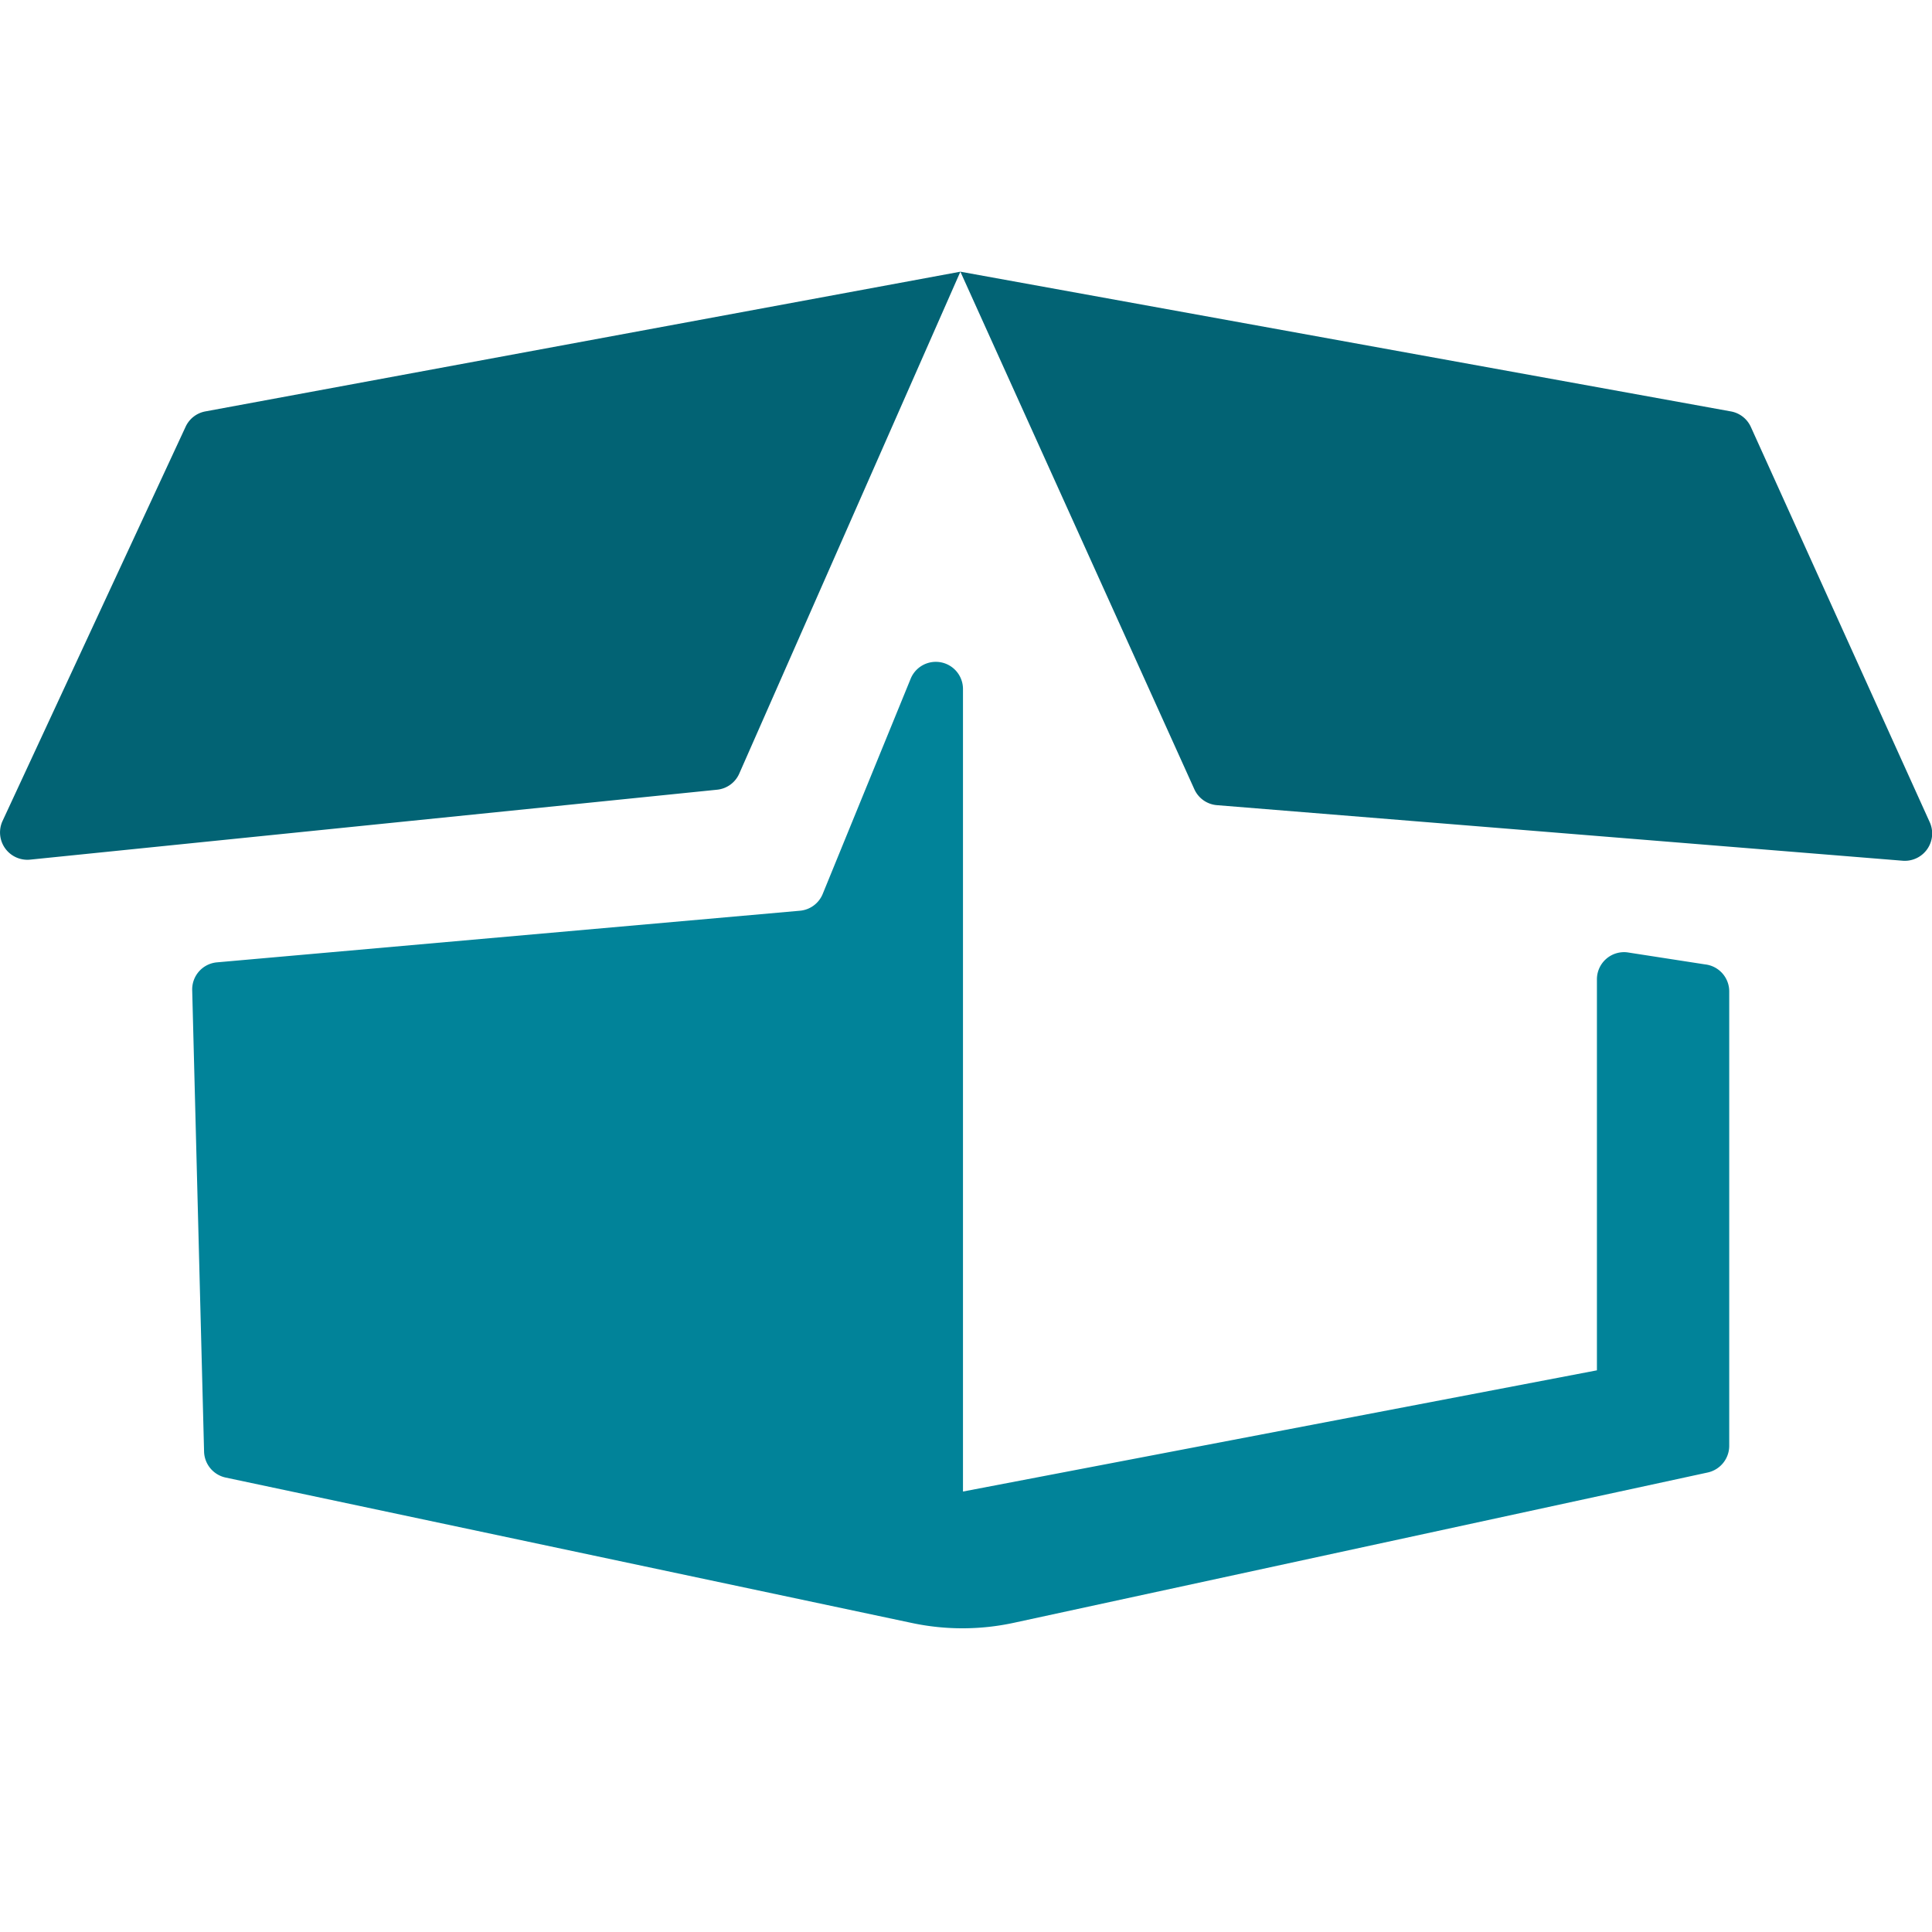
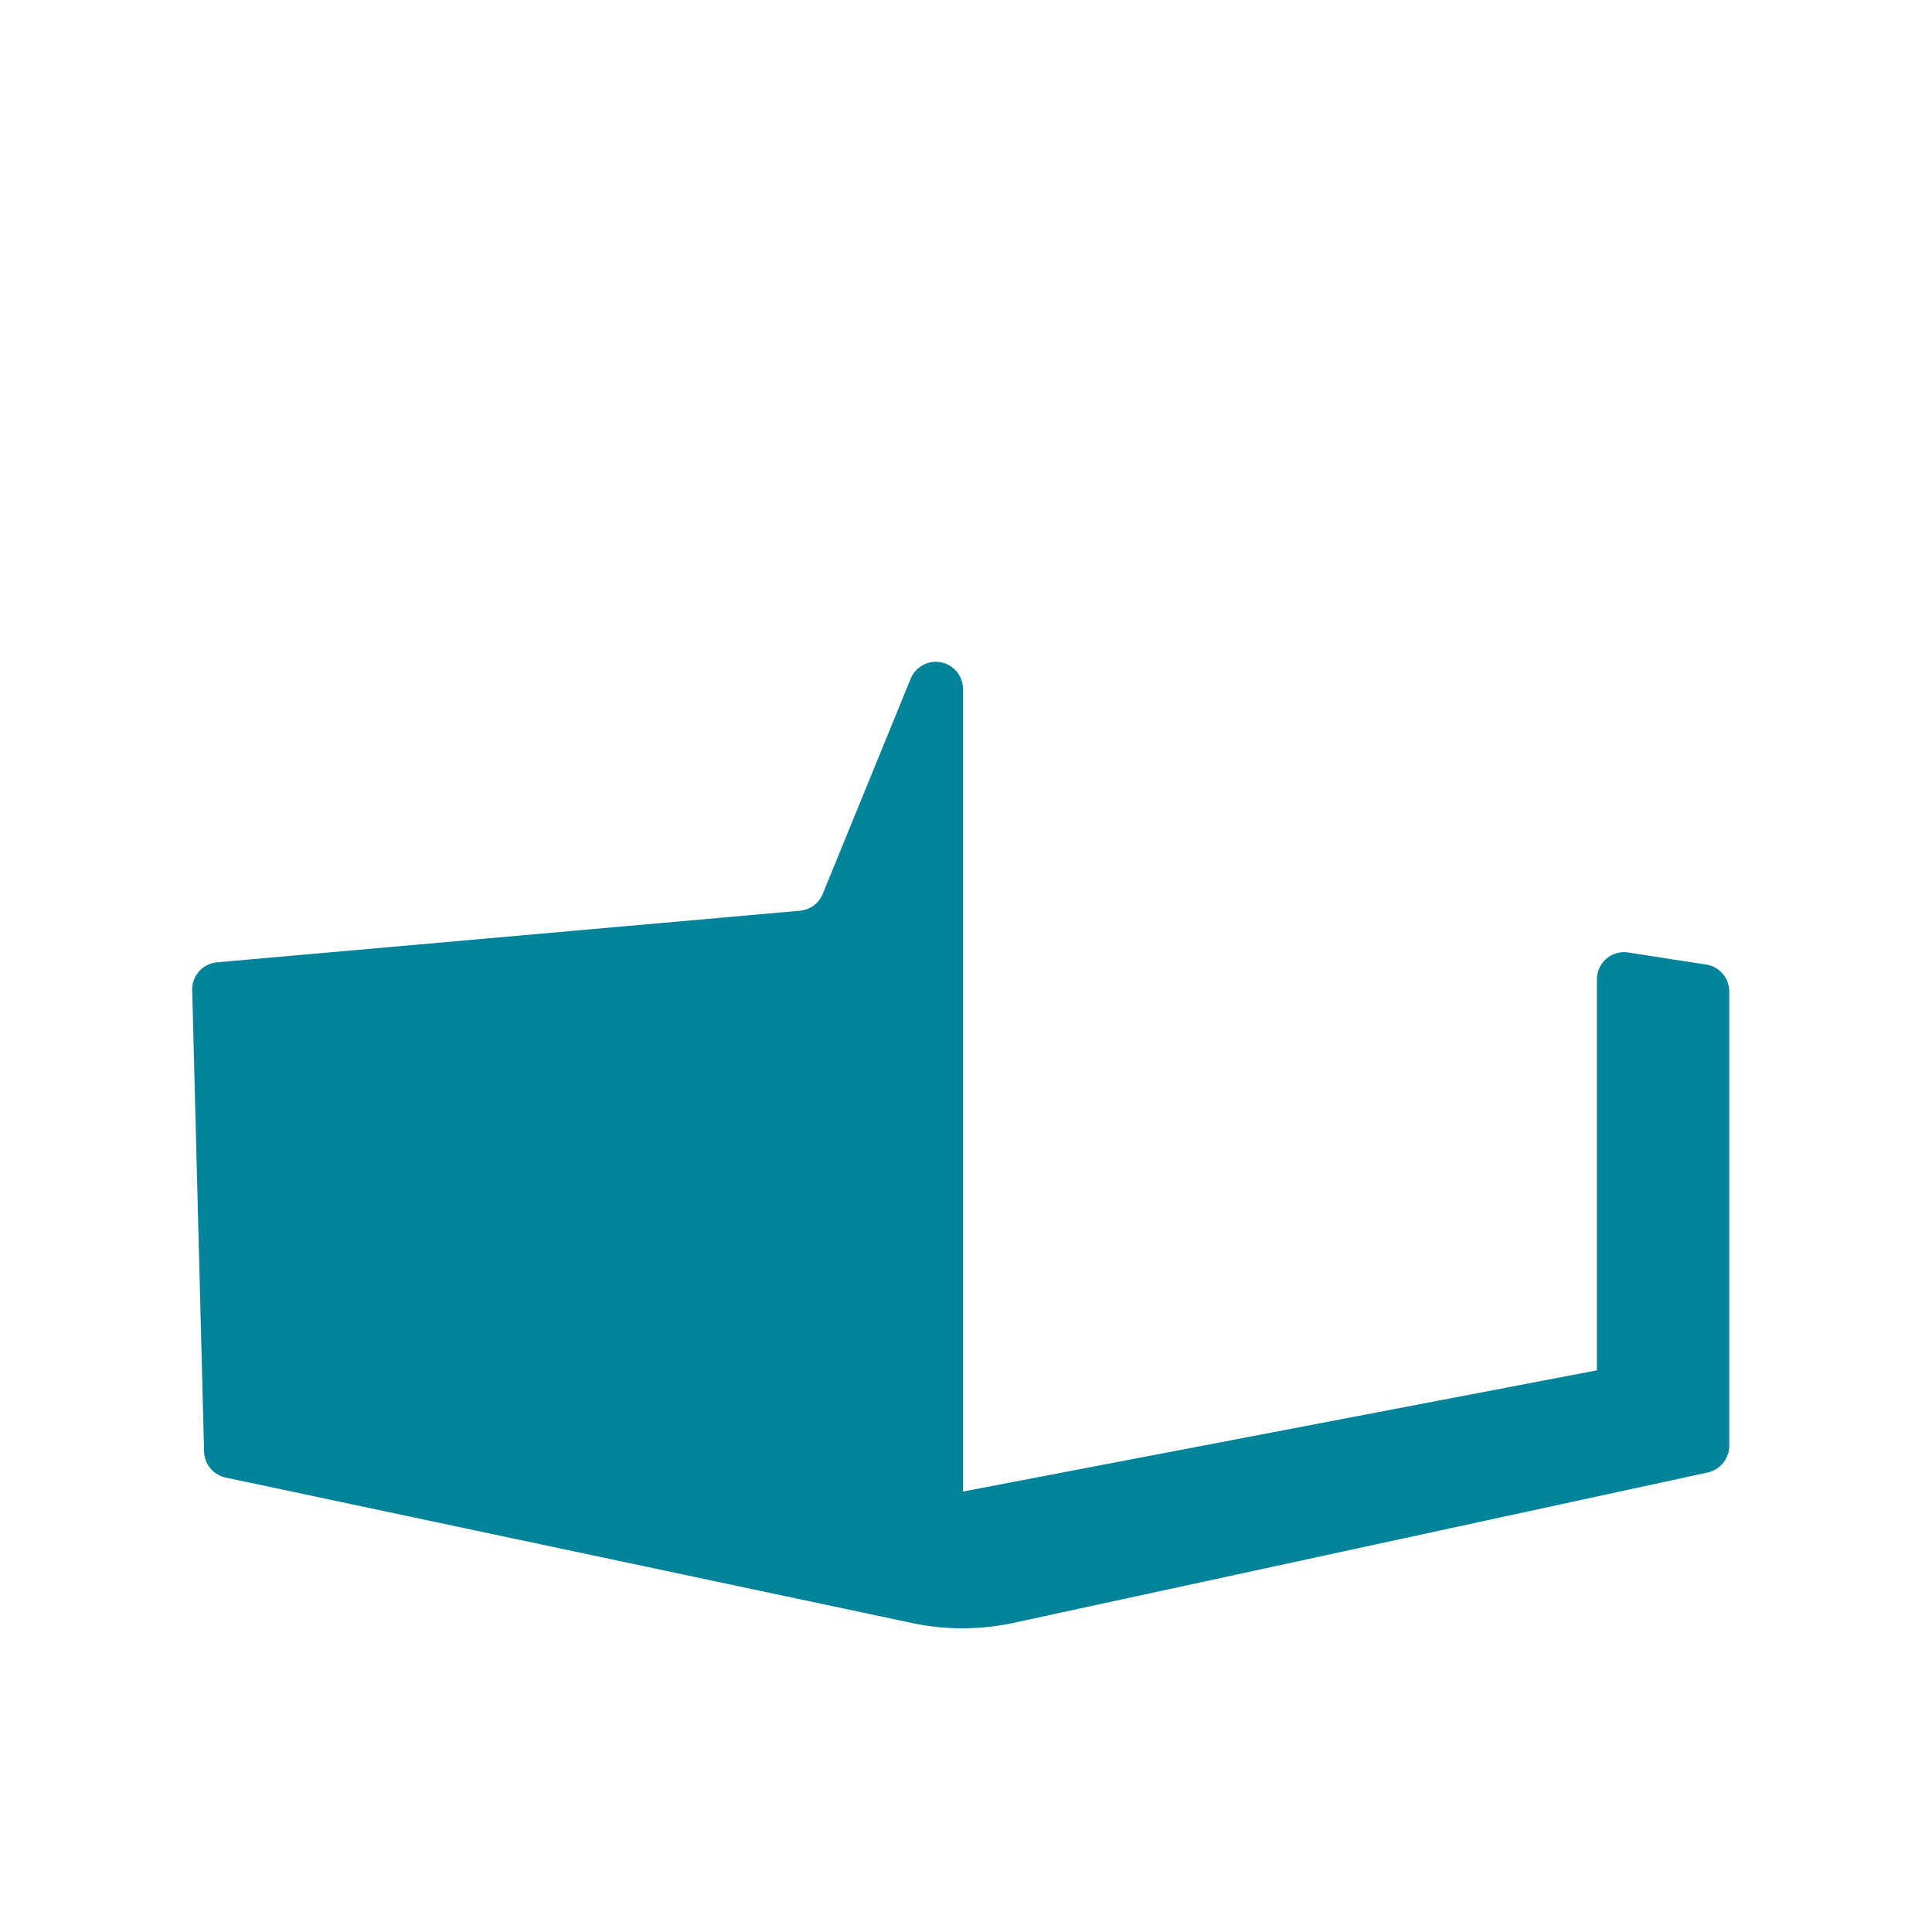
<svg xmlns="http://www.w3.org/2000/svg" width="64" height="64" viewBox="0 0 64 64">
  <defs>
    <style>
      .cls-1 {
        fill: #018399;
      }

      .cls-1, .cls-2 {
        fill-rule: evenodd;
      }

      .cls-2 {
        fill: #026374;
      }
    </style>
  </defs>
  <path id="Forma_1_копия" data-name="Forma 1 копия" class="cls-1" d="M31.9,22.836V49.409l21-4.015V32.447a0.9,0.9,0,0,1,1-.9l2.583,0.4a0.9,0.9,0,0,1,.8.9V47.891a0.906,0.906,0,0,1-.711.887L33.586,53.757a8.045,8.045,0,0,1-3.371.008L7.475,48.946a0.905,0.905,0,0,1-.715-0.864L6.367,32.806a0.9,0.9,0,0,1,.821-0.927L26.5,30.169a0.9,0.9,0,0,0,.754-0.558l2.91-7.12A0.9,0.9,0,0,1,31.9,22.836Z" />
-   <path id="Forma_1" data-name="Forma 1" class="cls-2" d="M6.149,14.136L0.087,27.19a0.906,0.906,0,0,0,.906,1.287l22.764-2.317a0.9,0.9,0,0,0,.732-0.534L31.814,9,6.8,13.629A0.9,0.9,0,0,0,6.149,14.136ZM31.814,9l7.75,17.144a0.9,0.9,0,0,0,.747.528l22.721,1.841a0.906,0.906,0,0,0,.891-1.281L58,14.145a0.9,0.9,0,0,0-.66-0.516Z" />
</svg>